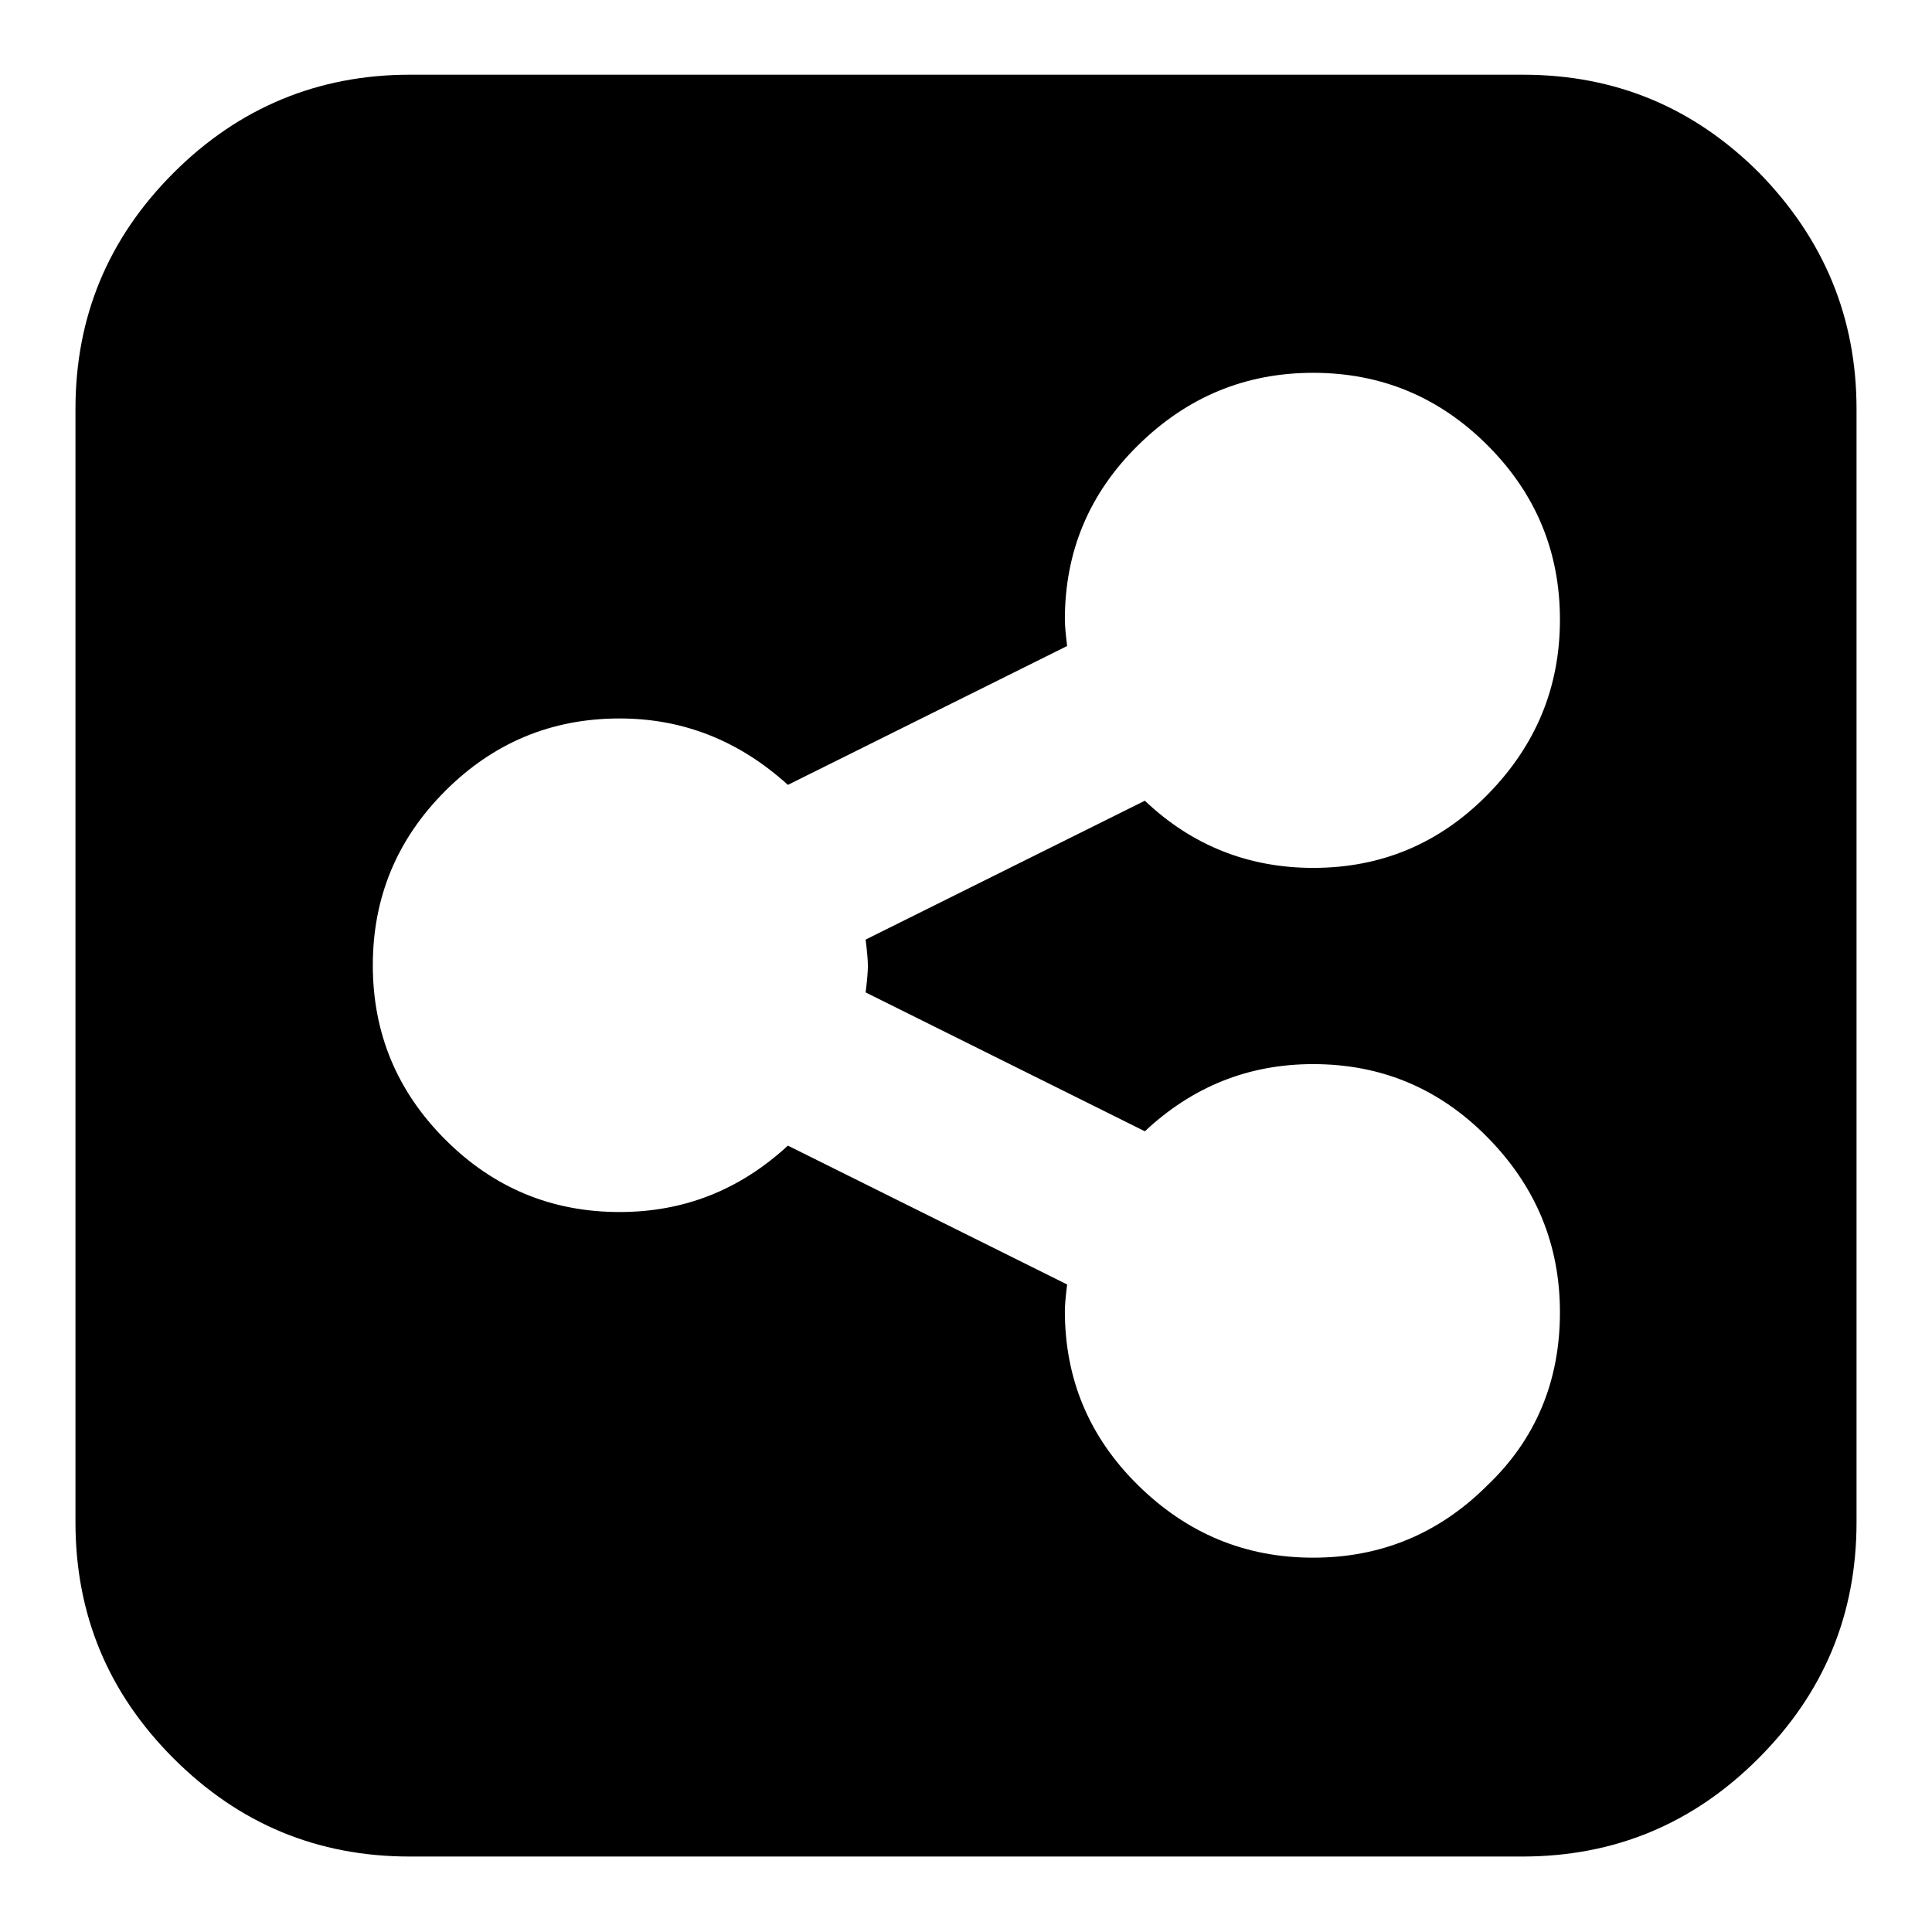
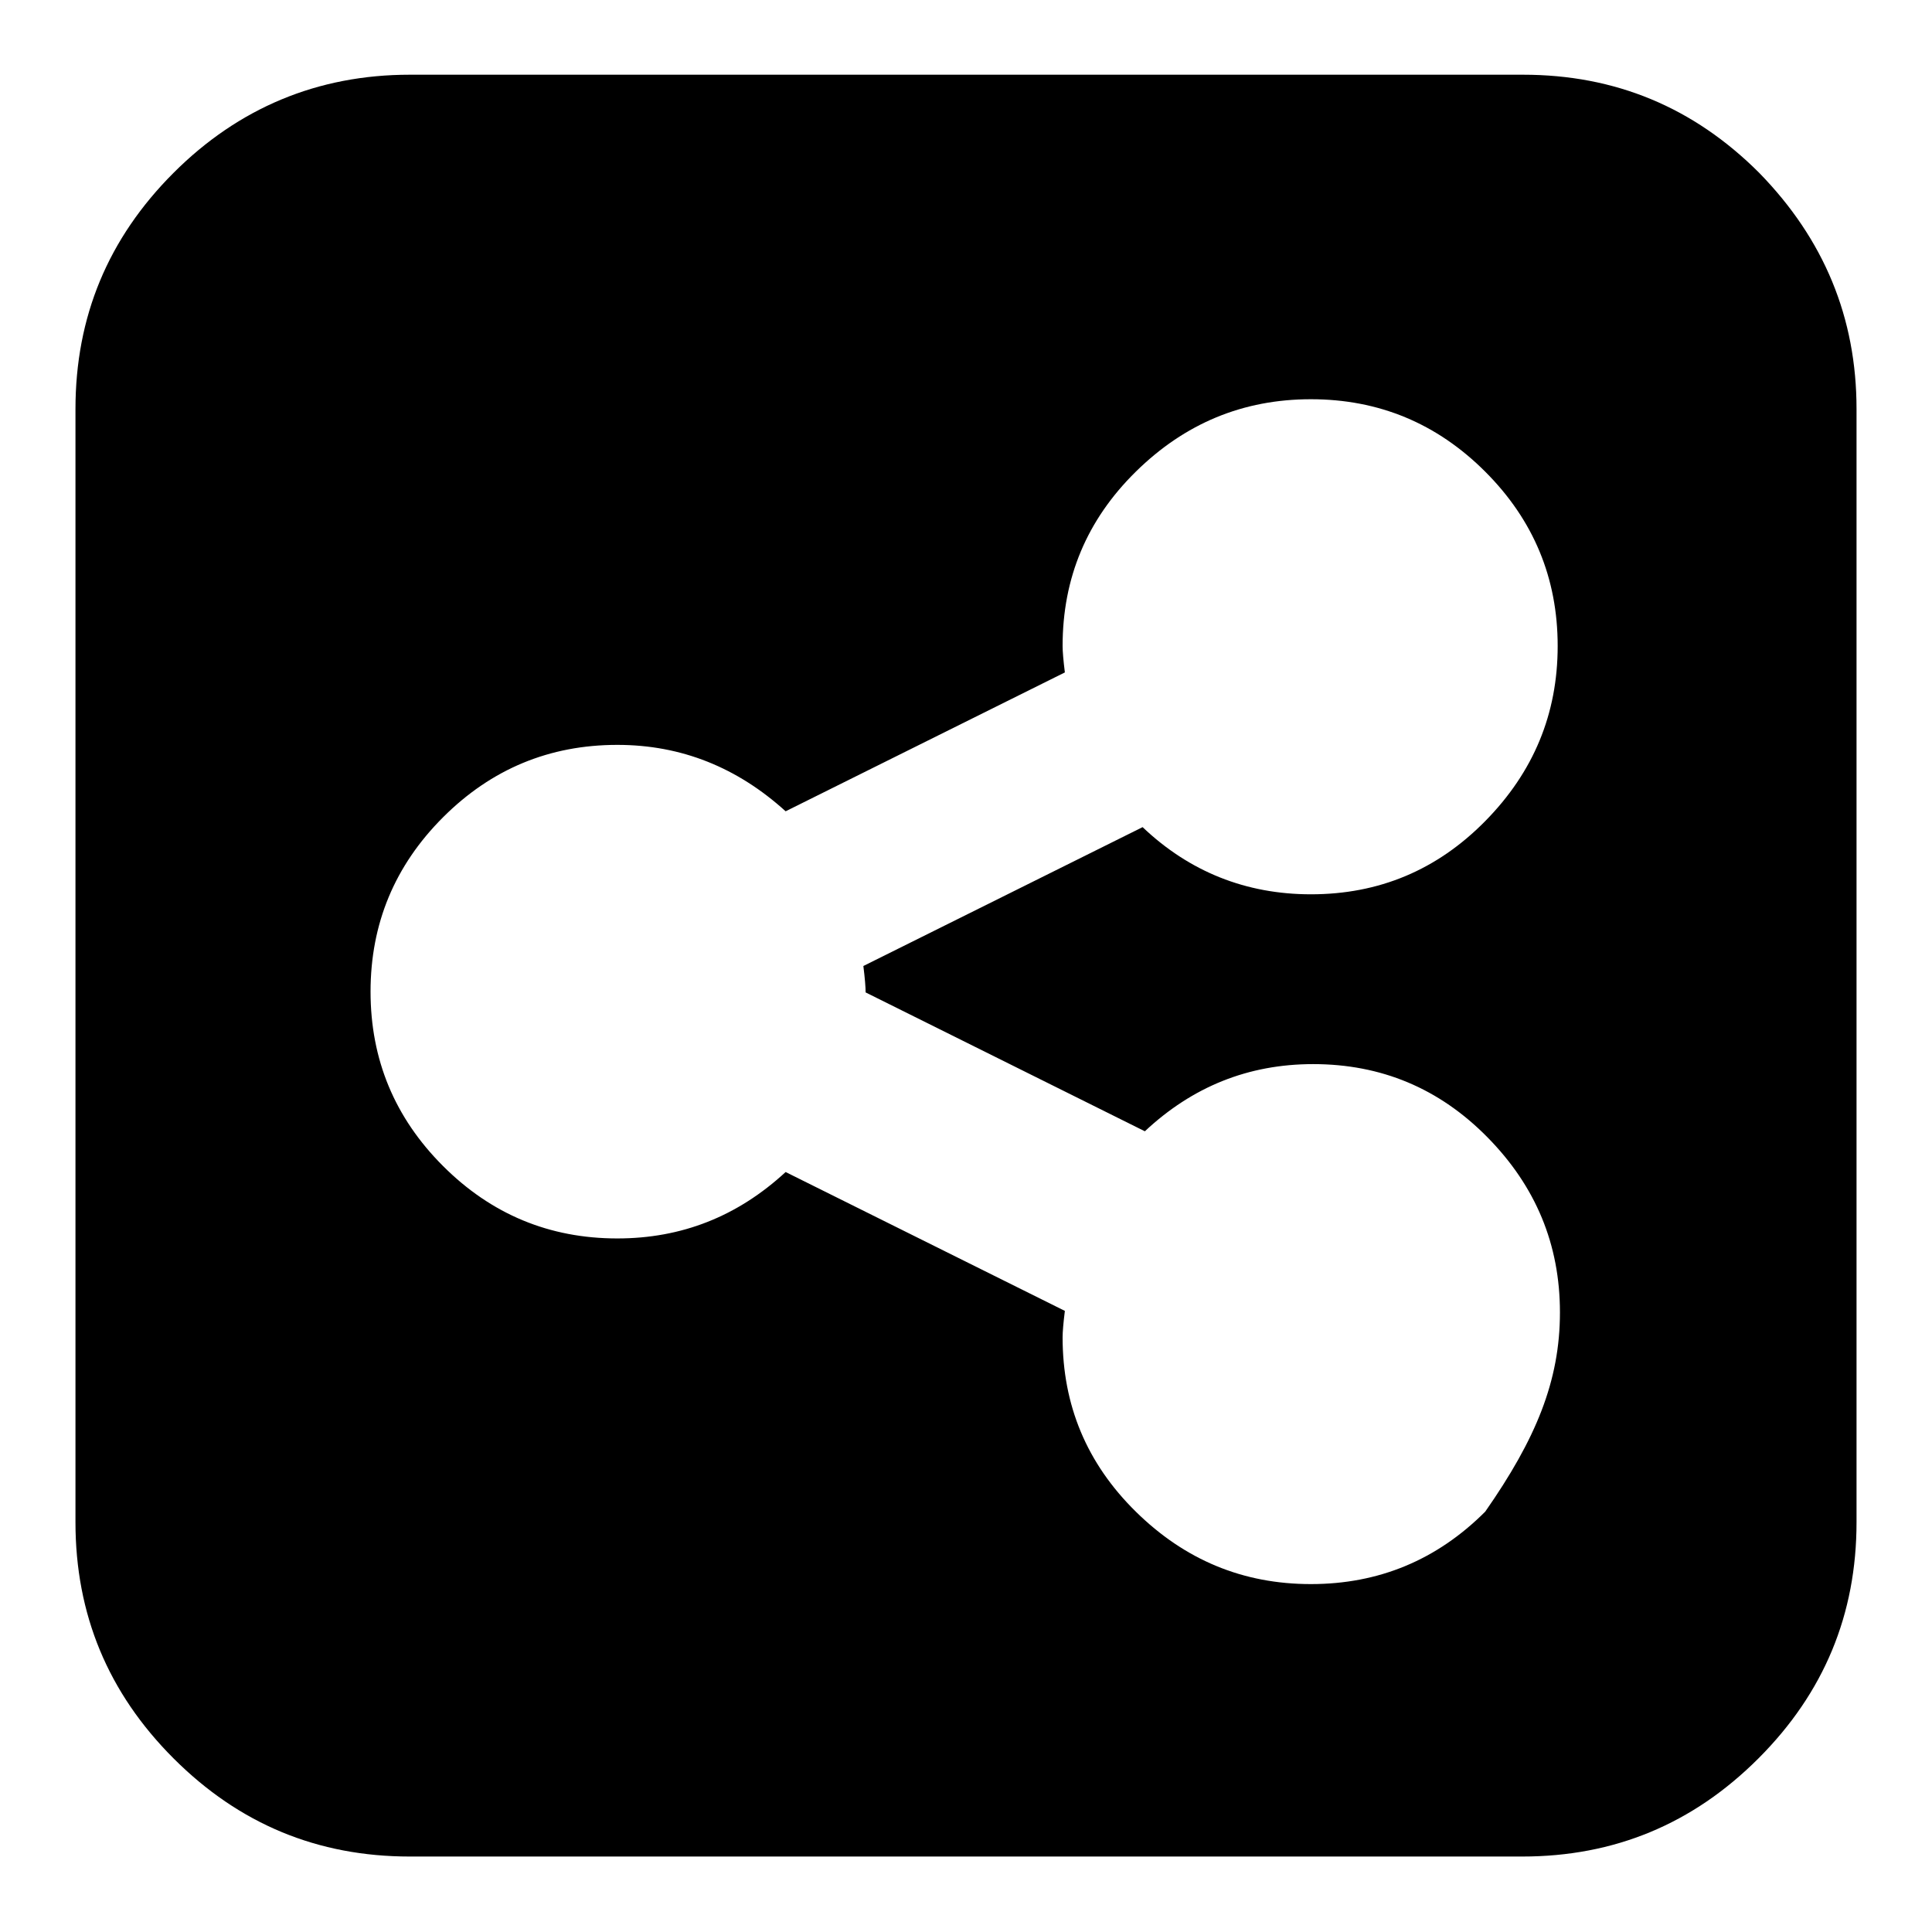
<svg xmlns="http://www.w3.org/2000/svg" version="1.1" x="0px" y="0px" viewBox="0 0 256 256" enable-background="new 0 0 256 256" xml:space="preserve">
  <g>
    <g>
      <g>
-         <path fill="#000000" d="M206.7,173.9c0-9-3.2-16.7-9.6-23.2c-6.4-6.5-14.1-9.7-23.1-9.7c-8.6,0-16,3-22.3,8.9l-37-18.4c0.2-1.6,0.3-2.8,0.3-3.5c0-0.7-0.1-1.9-0.3-3.5l37-18.4c6.2,5.9,13.7,8.9,22.3,8.9c9,0,16.7-3.2,23.1-9.7c6.4-6.5,9.6-14.2,9.6-23.2c0-9-3.2-16.7-9.6-23.1c-6.4-6.4-14.1-9.6-23.1-9.6c-9,0-16.7,3.2-23.2,9.6c-6.5,6.4-9.7,14.1-9.7,23.1c0,0.7,0.1,1.9,0.3,3.5l-37,18.4c-6.4-5.8-13.8-8.8-22.3-8.8c-9,0-16.7,3.2-23.1,9.6c-6.4,6.4-9.6,14.1-9.6,23.1c0,9,3.2,16.7,9.6,23.1s14.1,9.6,23.1,9.6c8.5,0,15.9-2.9,22.3-8.8l37,18.4c-0.2,1.6-0.3,2.8-0.3,3.5c0,9,3.2,16.7,9.7,23.1c6.5,6.4,14.2,9.6,23.2,9.6c9,0,16.7-3.2,23.1-9.6C203.5,190.7,206.7,183,206.7,173.9z M246,54.2v147.5c0,12.2-4.3,22.6-13,31.3c-8.7,8.7-19.1,13-31.3,13H54.3c-12.2,0-22.6-4.3-31.3-13c-8.7-8.7-13-19.1-13-31.3V54.2c0-12.2,4.3-22.6,13-31.3c8.6-8.6,19.1-13,31.3-13h147.5c12.2,0,22.6,4.3,31.3,13C241.7,31.7,246,42.1,246,54.2z" />
+         <path fill="#000000" d="M206.7,173.9c0-9-3.2-16.7-9.6-23.2c-6.4-6.5-14.1-9.7-23.1-9.7c-8.6,0-16,3-22.3,8.9l-37-18.4c0-0.7-0.1-1.9-0.3-3.5l37-18.4c6.2,5.9,13.7,8.9,22.3,8.9c9,0,16.7-3.2,23.1-9.7c6.4-6.5,9.6-14.2,9.6-23.2c0-9-3.2-16.7-9.6-23.1c-6.4-6.4-14.1-9.6-23.1-9.6c-9,0-16.7,3.2-23.2,9.6c-6.5,6.4-9.7,14.1-9.7,23.1c0,0.7,0.1,1.9,0.3,3.5l-37,18.4c-6.4-5.8-13.8-8.8-22.3-8.8c-9,0-16.7,3.2-23.1,9.6c-6.4,6.4-9.6,14.1-9.6,23.1c0,9,3.2,16.7,9.6,23.1s14.1,9.6,23.1,9.6c8.5,0,15.9-2.9,22.3-8.8l37,18.4c-0.2,1.6-0.3,2.8-0.3,3.5c0,9,3.2,16.7,9.7,23.1c6.5,6.4,14.2,9.6,23.2,9.6c9,0,16.7-3.2,23.1-9.6C203.5,190.7,206.7,183,206.7,173.9z M246,54.2v147.5c0,12.2-4.3,22.6-13,31.3c-8.7,8.7-19.1,13-31.3,13H54.3c-12.2,0-22.6-4.3-31.3-13c-8.7-8.7-13-19.1-13-31.3V54.2c0-12.2,4.3-22.6,13-31.3c8.6-8.6,19.1-13,31.3-13h147.5c12.2,0,22.6,4.3,31.3,13C241.7,31.7,246,42.1,246,54.2z" />
      </g>
    </g>
  </g>
</svg>